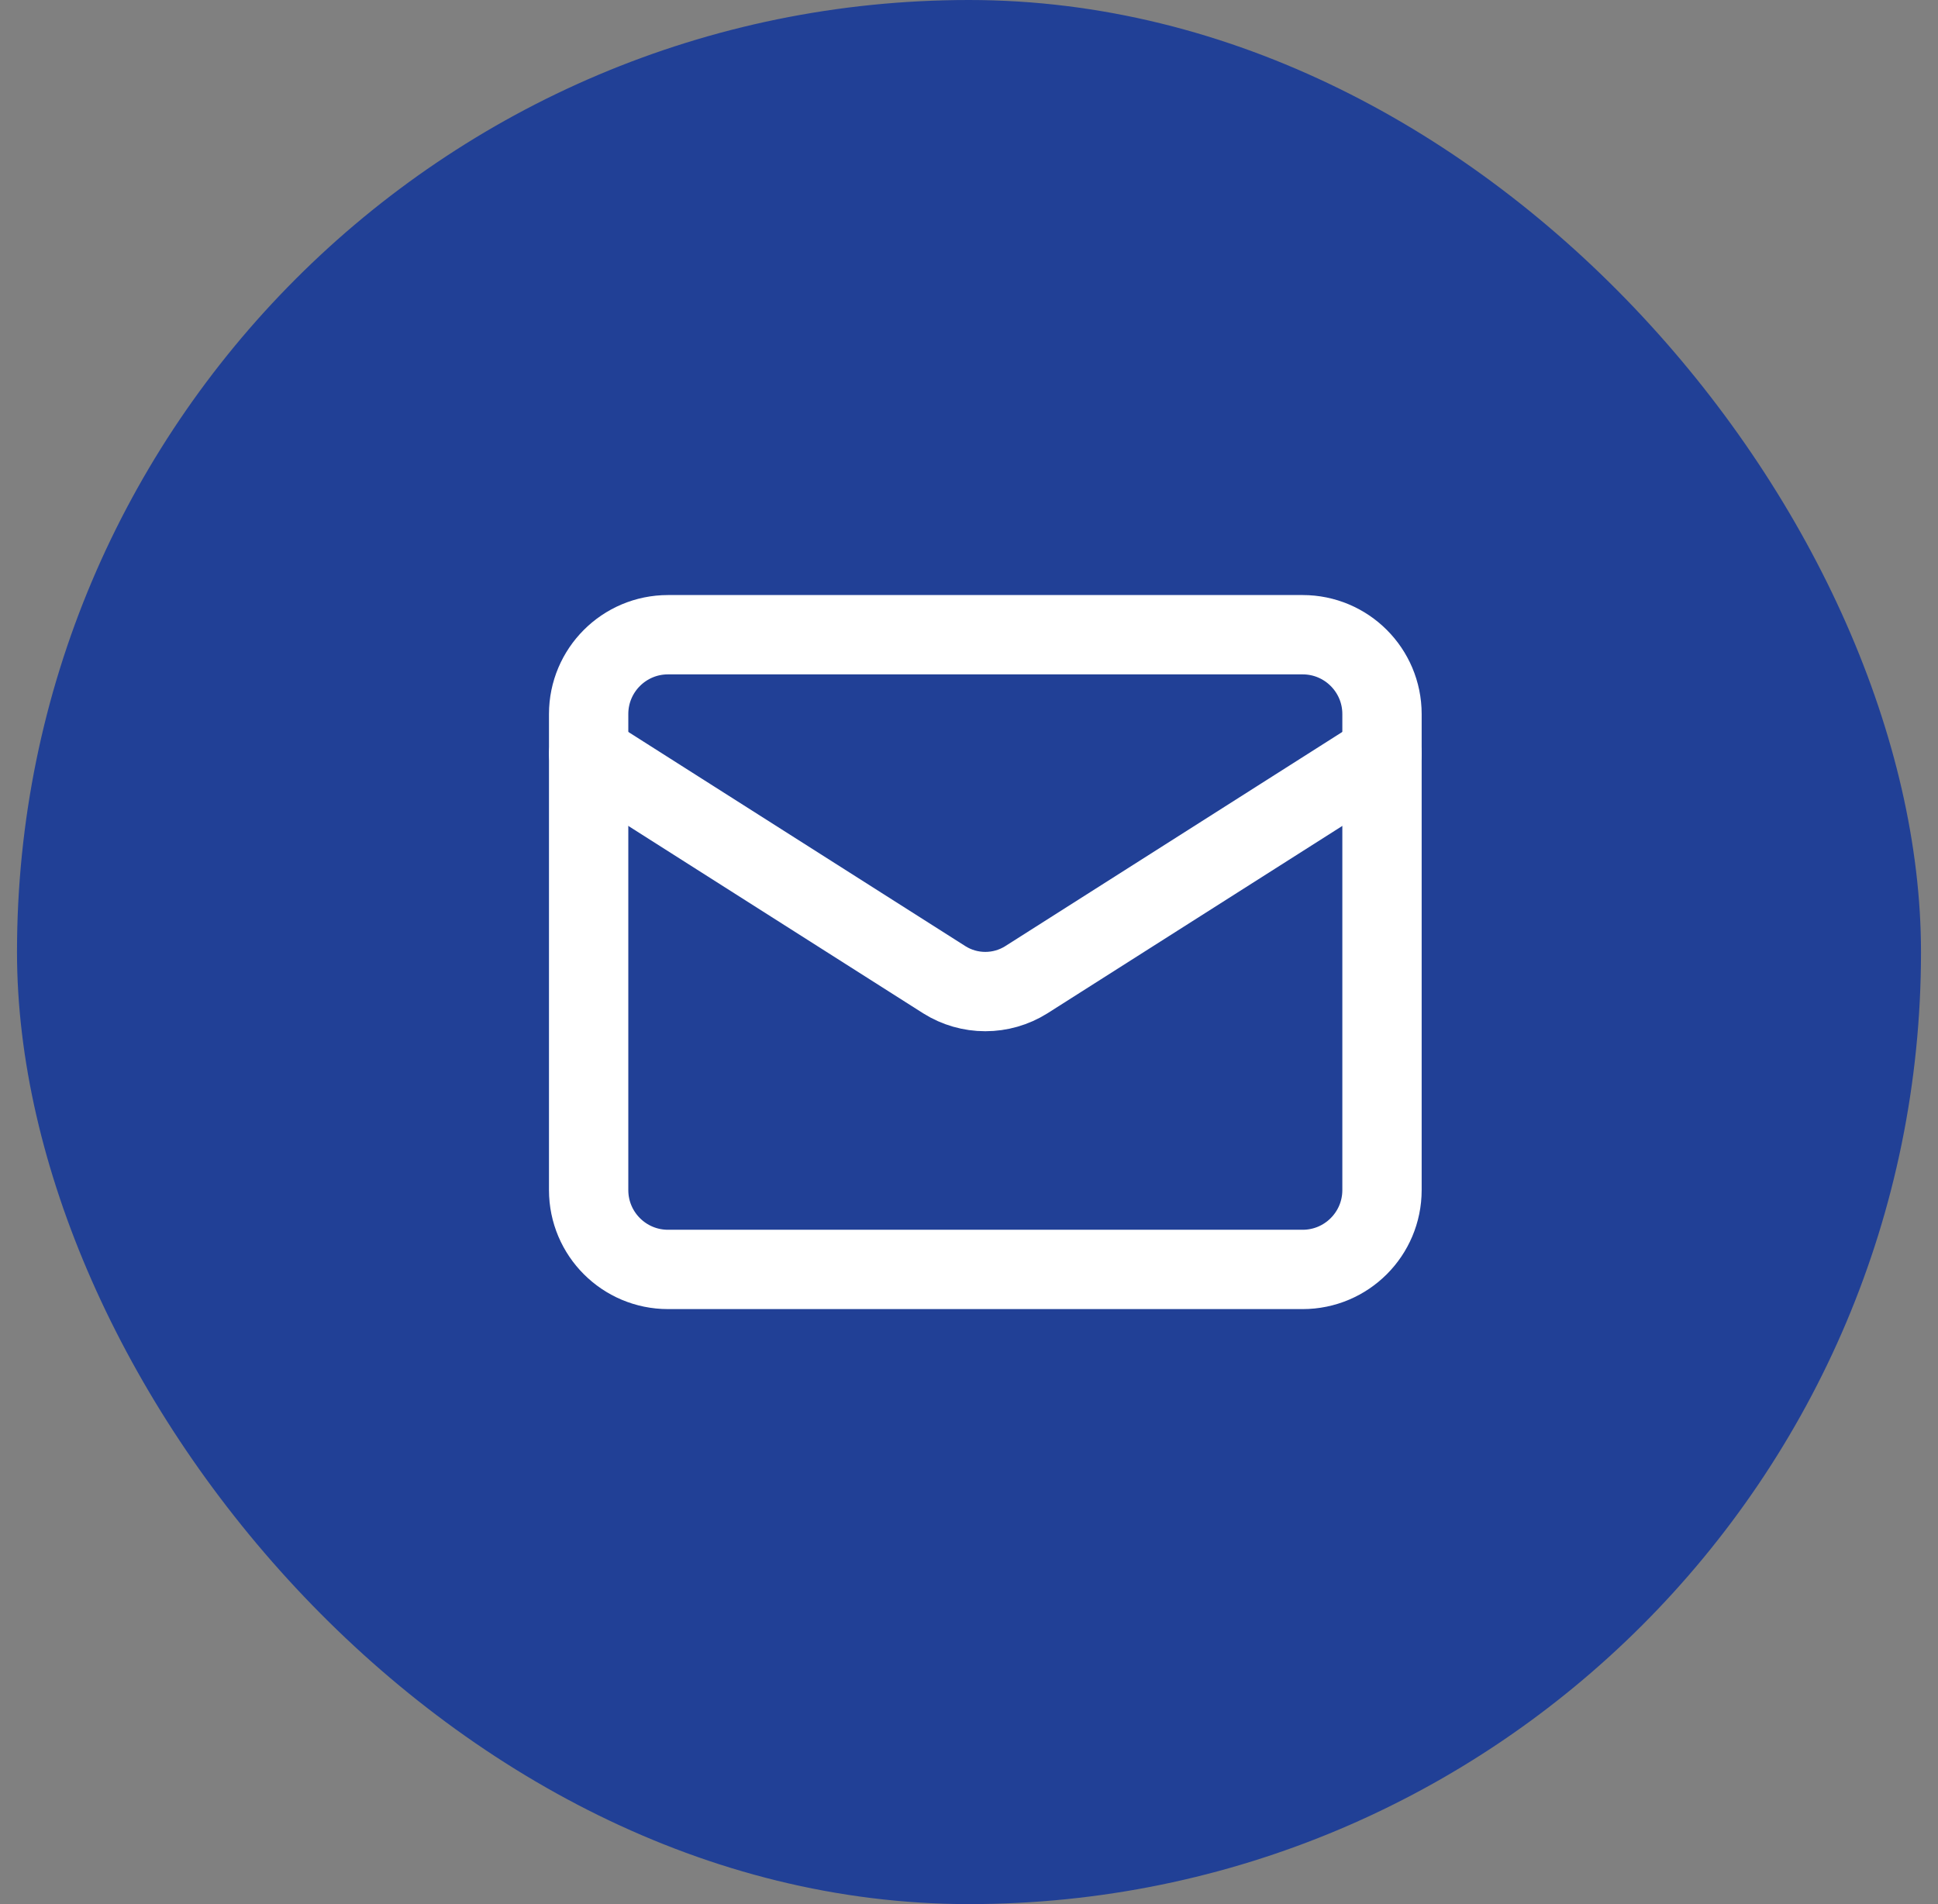
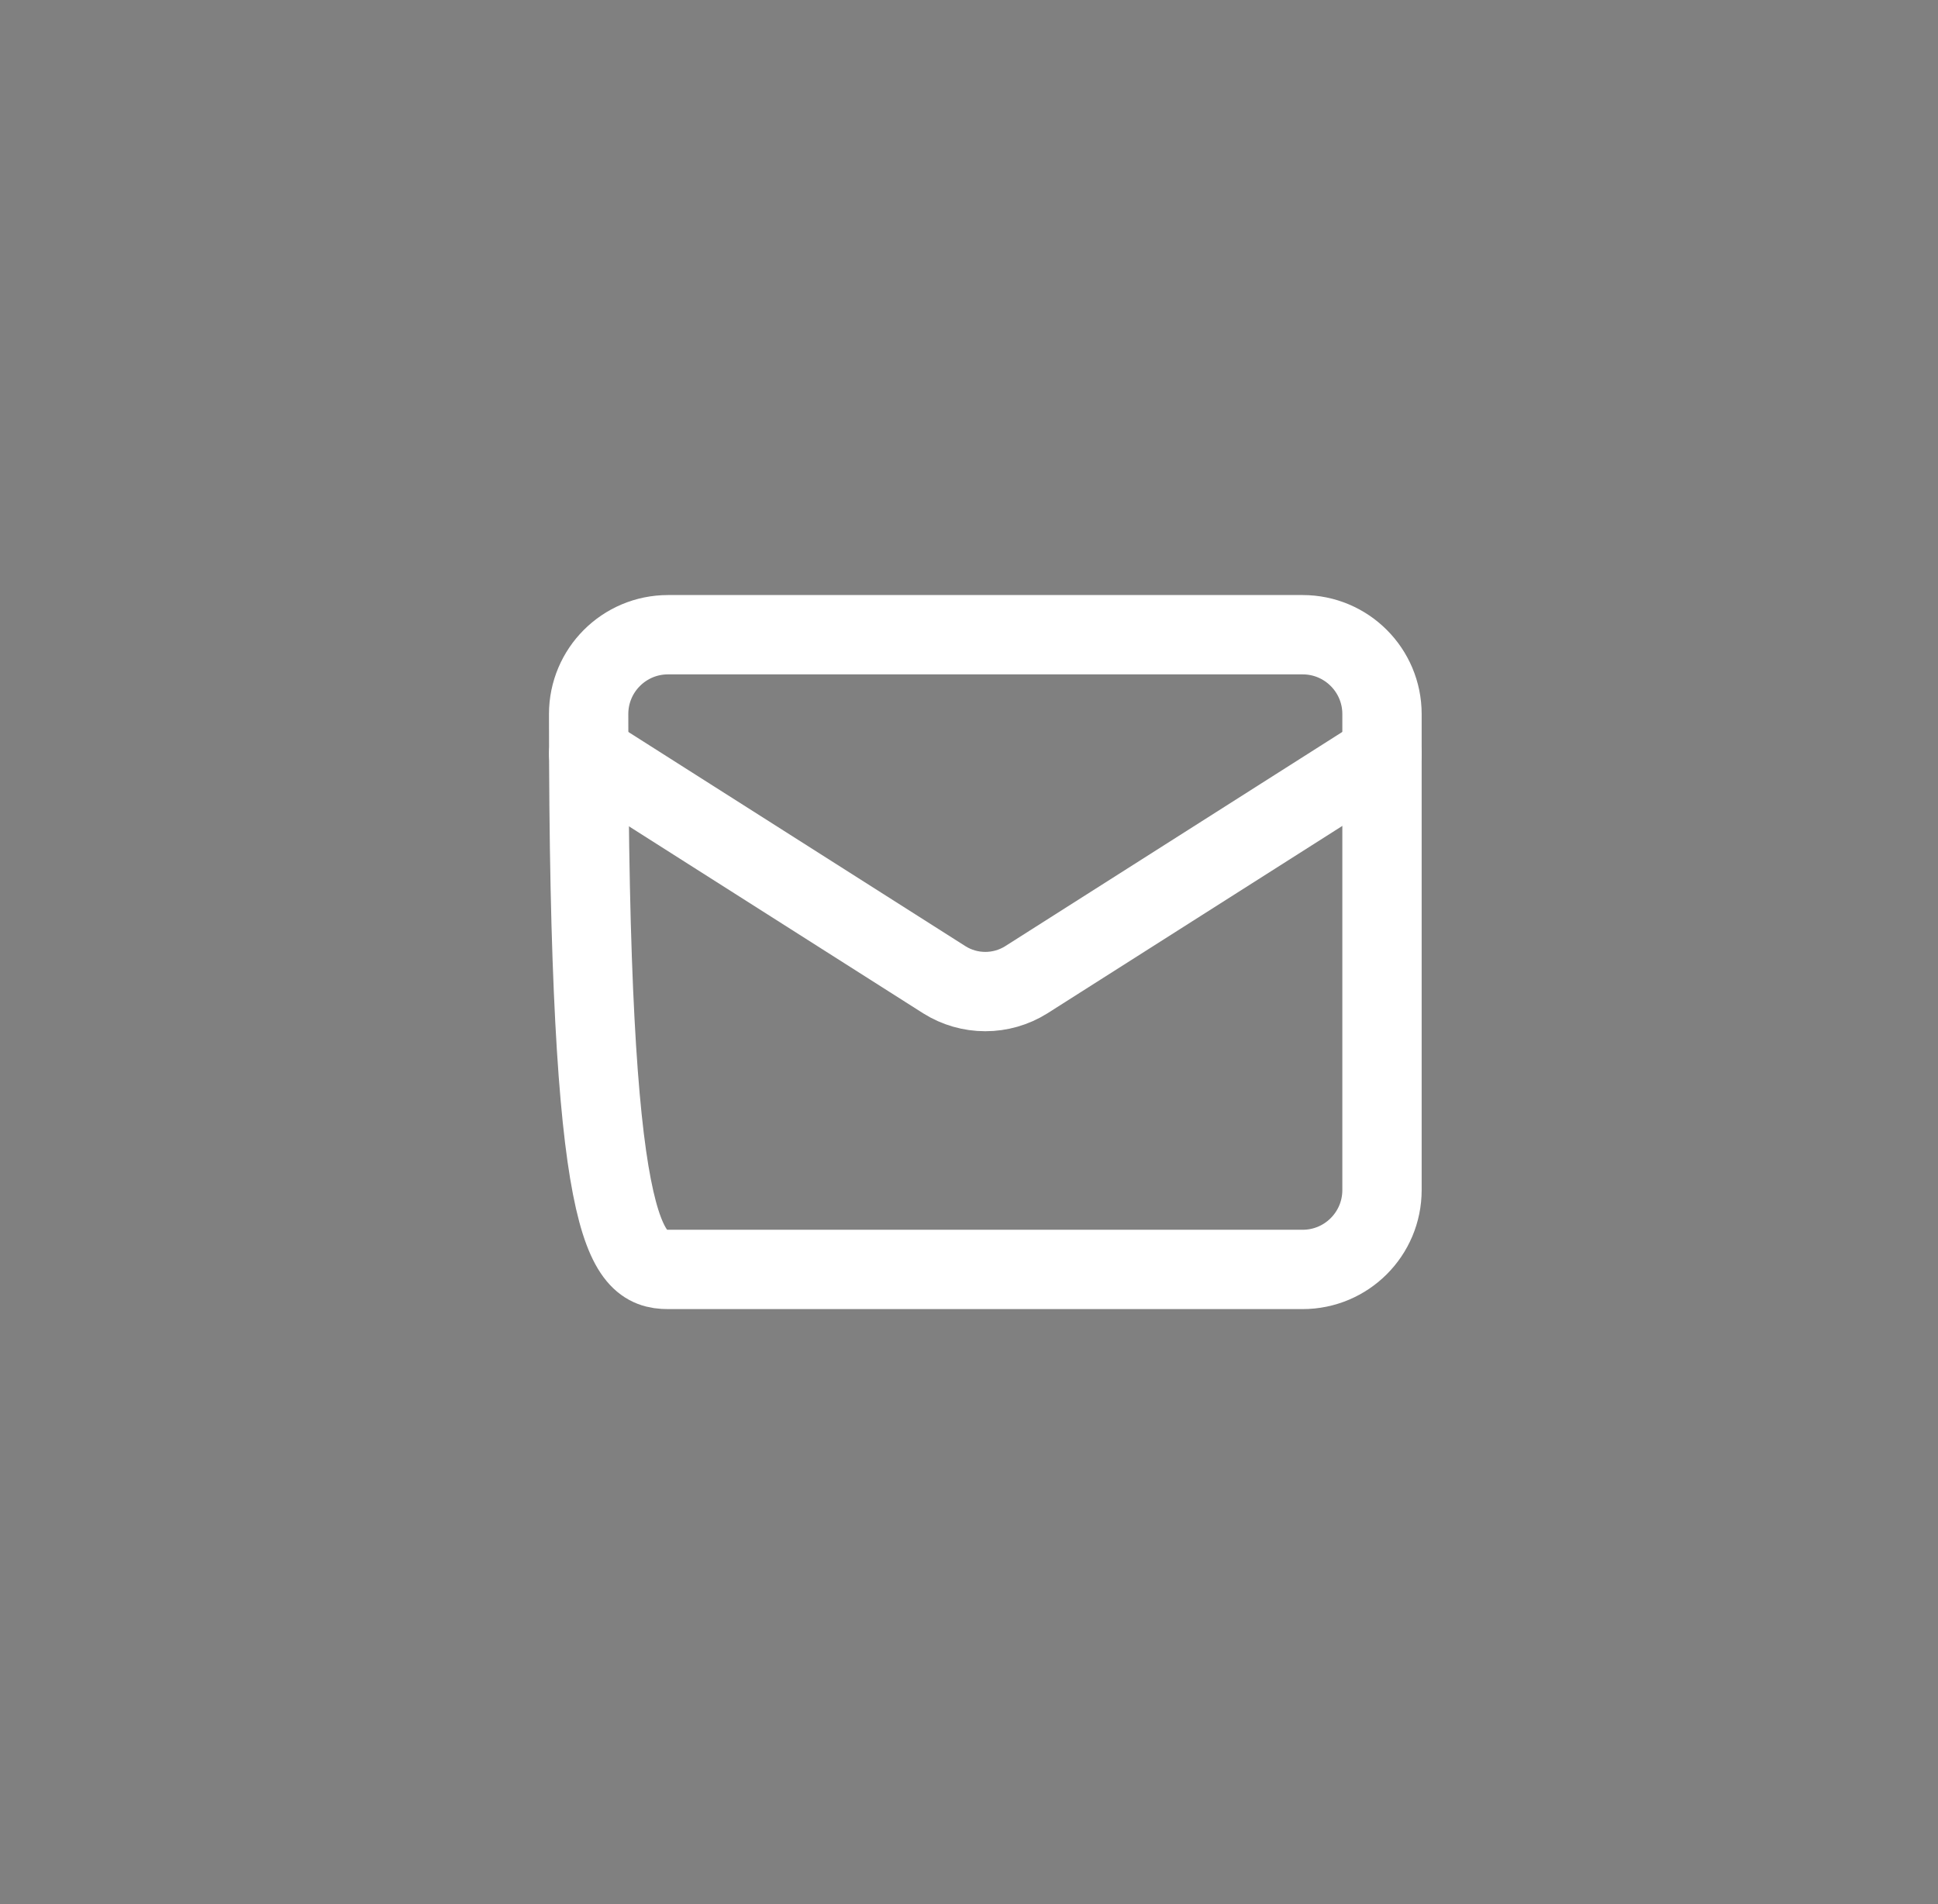
<svg xmlns="http://www.w3.org/2000/svg" width="57" height="56" viewBox="0 0 57 56" fill="none">
  <rect x="0" y="0" width="57" height="56" fill="#808080" stroke="none" />
-   <rect x="0.5" width="56" height="56" rx="28" fill="#214096" />
-   <path d="M38.313 18.667H19.647C18.358 18.667 17.313 19.712 17.313 21V35C17.313 36.289 18.358 37.334 19.647 37.334H38.313C39.602 37.334 40.647 36.289 40.647 35V21C40.647 19.712 39.602 18.667 38.313 18.667Z" stroke="white" stroke-width="2.333" stroke-linecap="round" stroke-linejoin="round" />
+   <path d="M38.313 18.667H19.647C18.358 18.667 17.313 19.712 17.313 21C17.313 36.289 18.358 37.334 19.647 37.334H38.313C39.602 37.334 40.647 36.289 40.647 35V21C40.647 19.712 39.602 18.667 38.313 18.667Z" stroke="white" stroke-width="2.333" stroke-linecap="round" stroke-linejoin="round" />
  <path d="M40.647 22.167L30.182 28.817C29.821 29.043 29.405 29.162 28.98 29.162C28.555 29.162 28.138 29.043 27.778 28.817L17.313 22.167" stroke="white" stroke-width="2.333" stroke-linecap="round" stroke-linejoin="round" />
</svg>